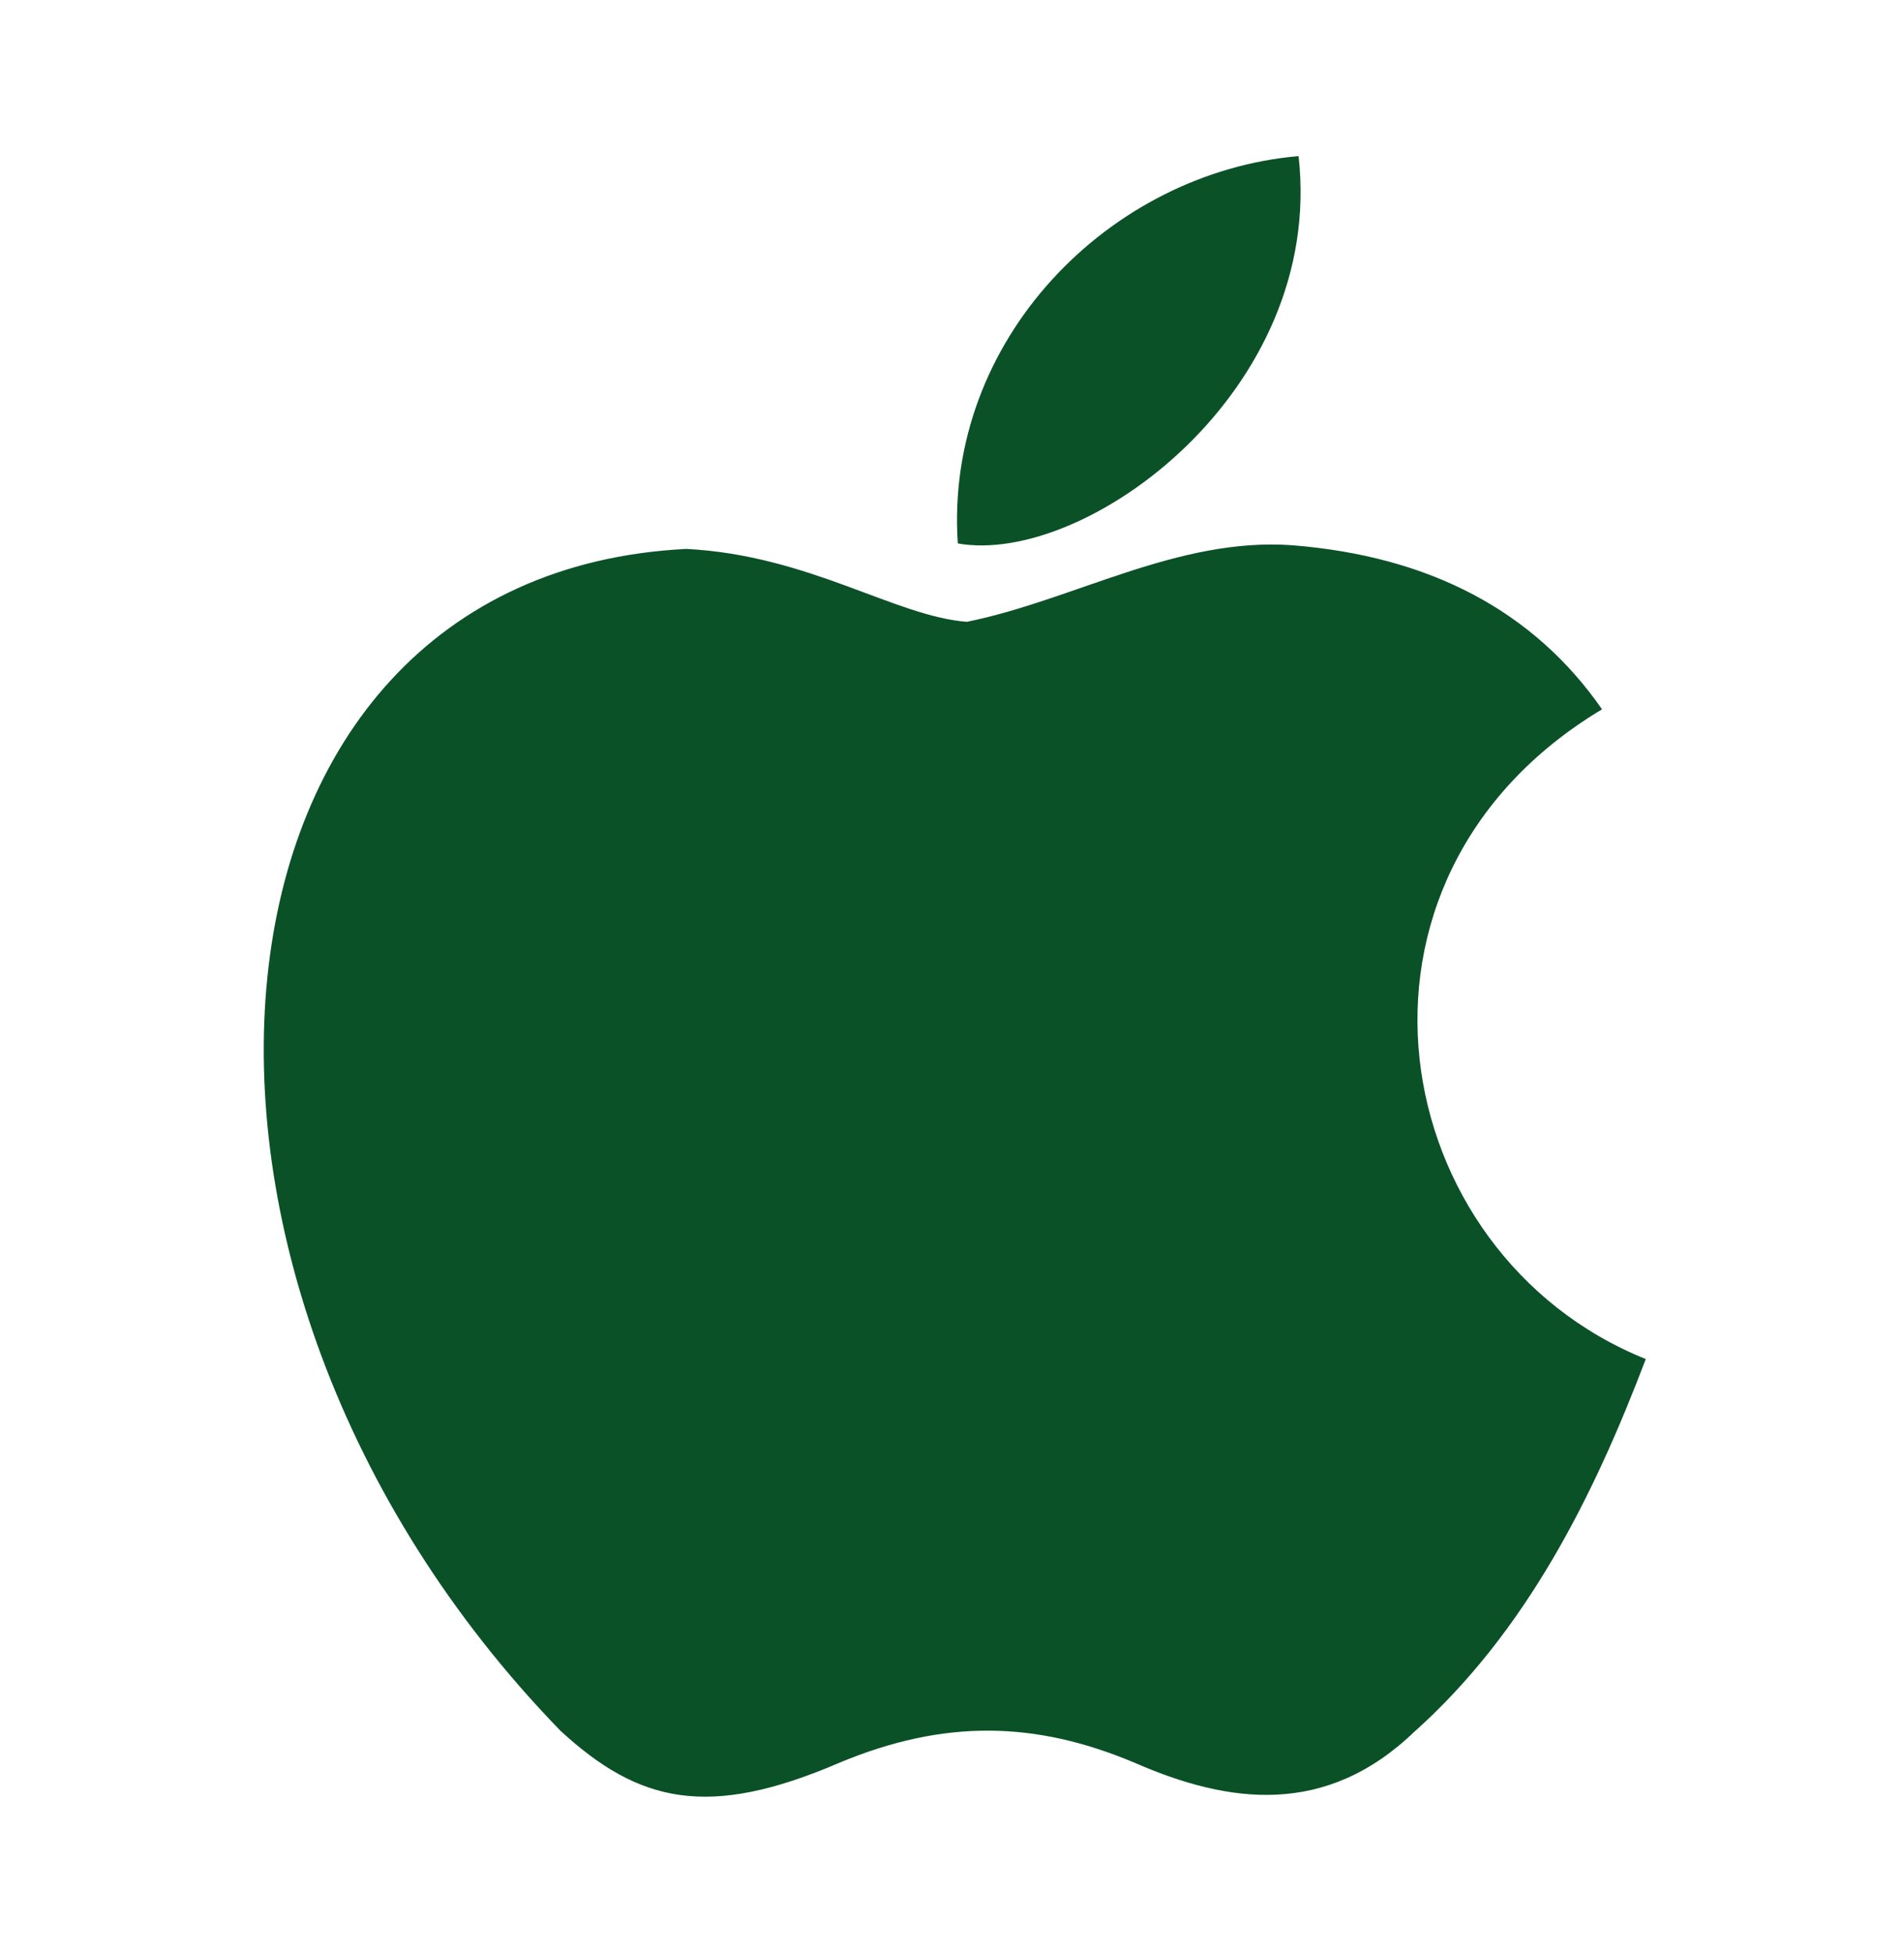
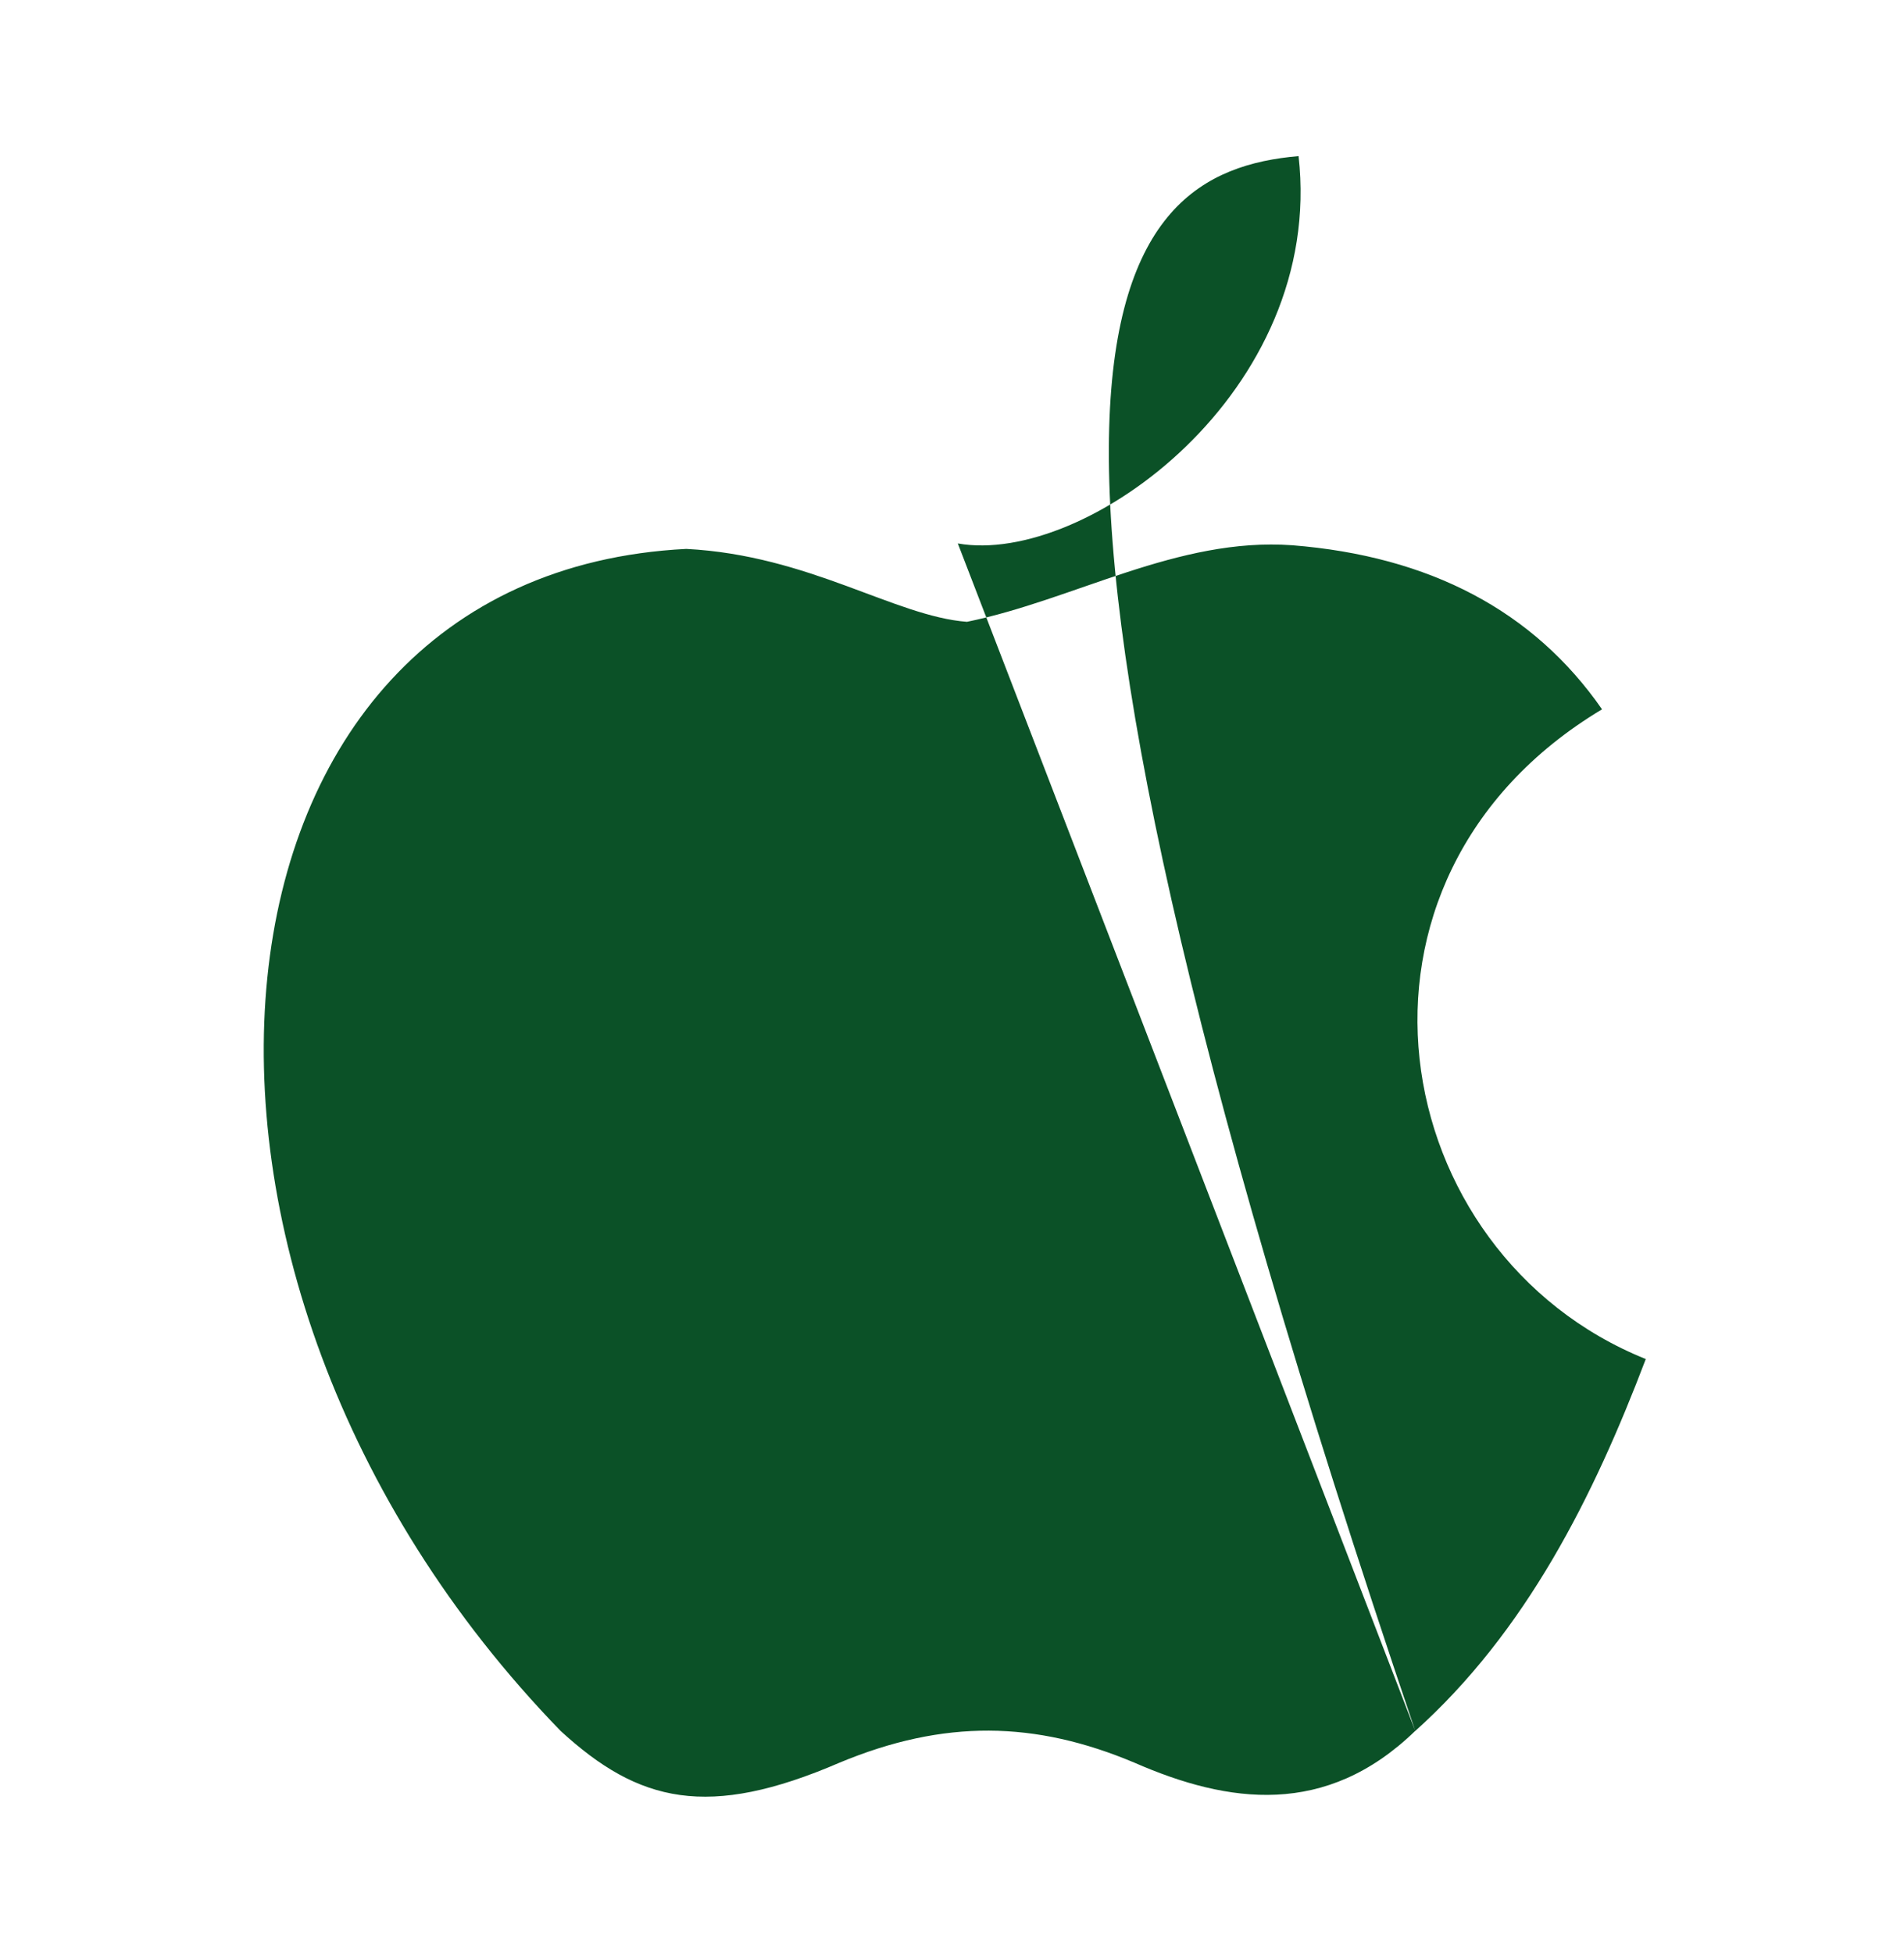
<svg xmlns="http://www.w3.org/2000/svg" width="39" height="40" viewBox="0 0 39 40" fill="none">
  <g id="ic:baseline-apple">
-     <path id="Vector" d="M28.989 35.449C27.16 37.222 25.162 36.942 23.24 36.102C21.206 35.244 19.339 35.207 17.193 36.102C14.505 37.26 13.087 36.924 11.482 35.449C2.373 26.061 3.717 11.764 14.057 11.242C16.577 11.372 18.331 12.623 19.806 12.735C22.008 12.287 24.117 10.999 26.469 11.167C29.287 11.391 31.415 12.511 32.815 14.527C26.991 18.017 28.373 25.688 33.711 27.834C32.647 30.634 31.266 33.415 28.97 35.468L28.989 35.449ZM19.619 11.13C19.339 6.967 22.717 3.533 26.599 3.197C27.141 8.013 22.232 11.596 19.619 11.13Z" fill="#0B5127" />
+     <path id="Vector" d="M28.989 35.449C27.16 37.222 25.162 36.942 23.24 36.102C21.206 35.244 19.339 35.207 17.193 36.102C14.505 37.26 13.087 36.924 11.482 35.449C2.373 26.061 3.717 11.764 14.057 11.242C16.577 11.372 18.331 12.623 19.806 12.735C22.008 12.287 24.117 10.999 26.469 11.167C29.287 11.391 31.415 12.511 32.815 14.527C26.991 18.017 28.373 25.688 33.711 27.834C32.647 30.634 31.266 33.415 28.97 35.468L28.989 35.449ZC19.339 6.967 22.717 3.533 26.599 3.197C27.141 8.013 22.232 11.596 19.619 11.13Z" fill="#0B5127" />
  </g>
</svg>